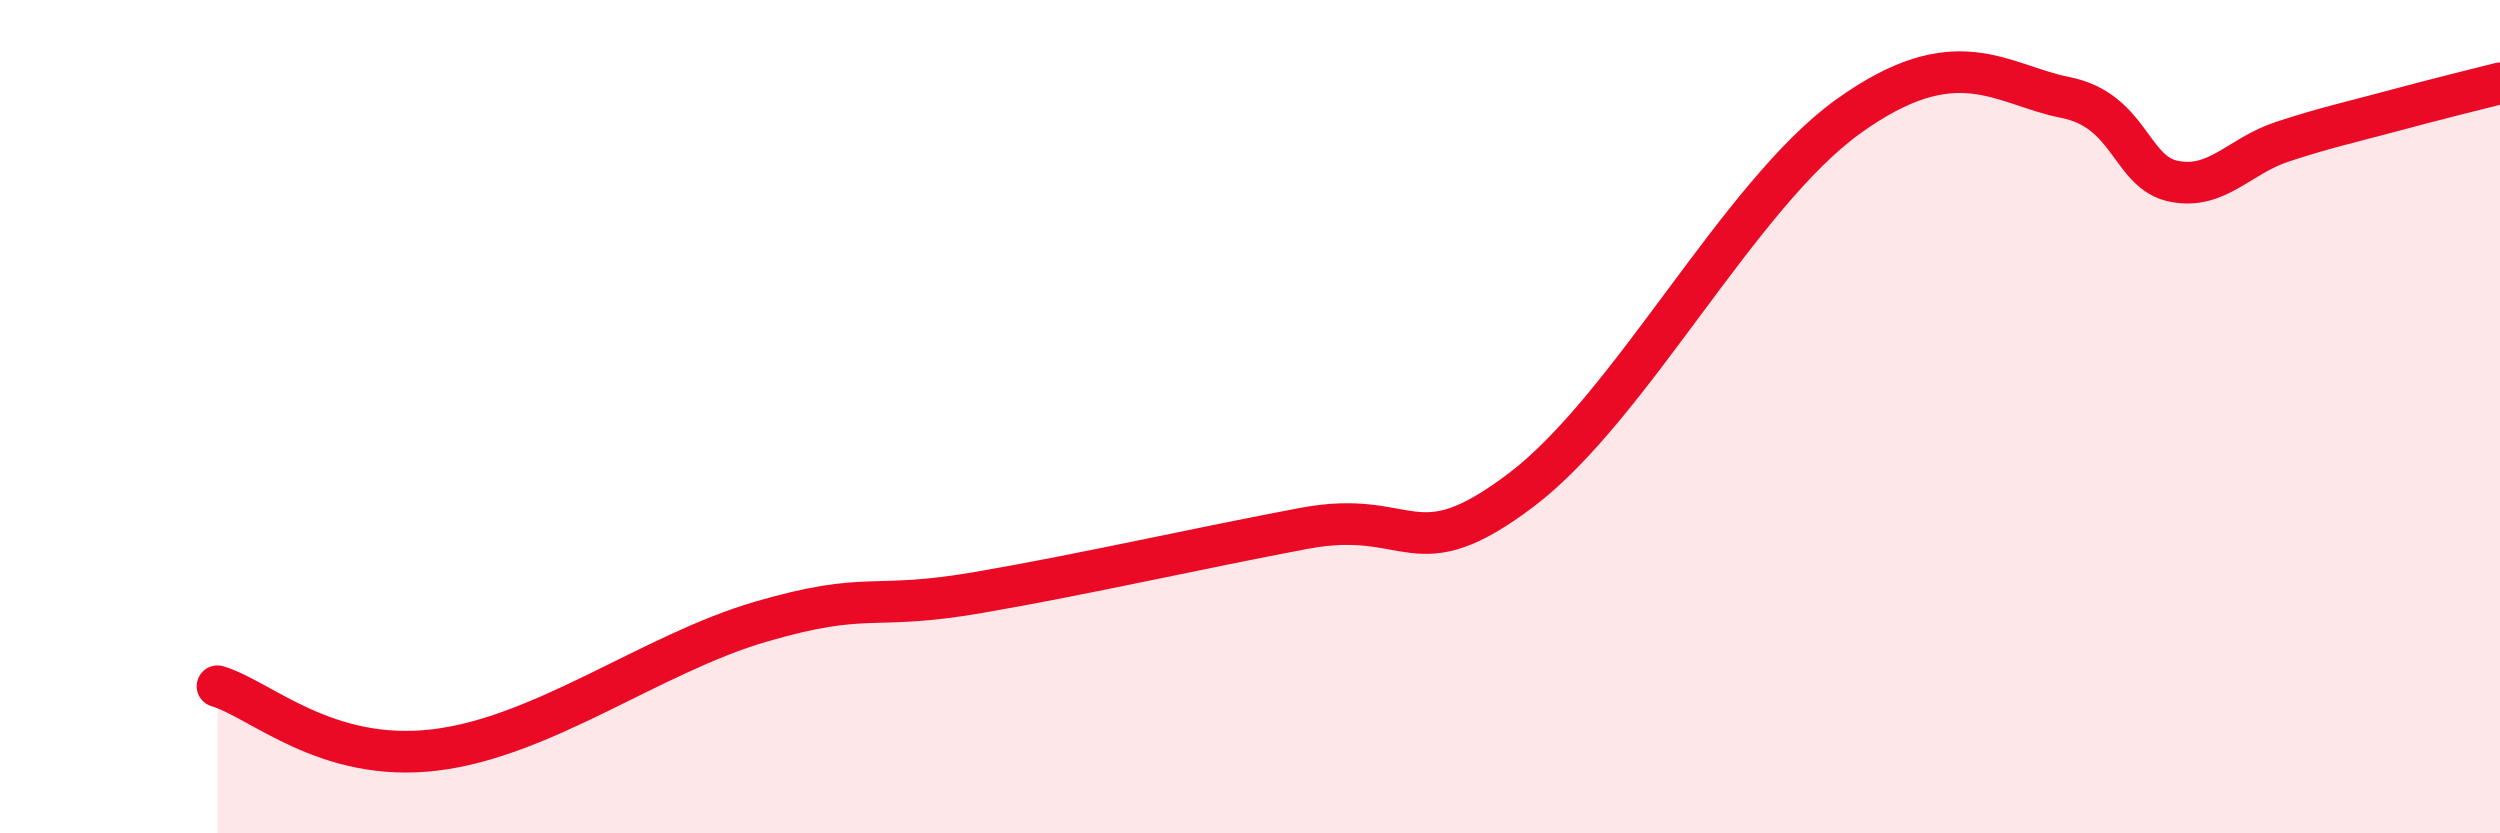
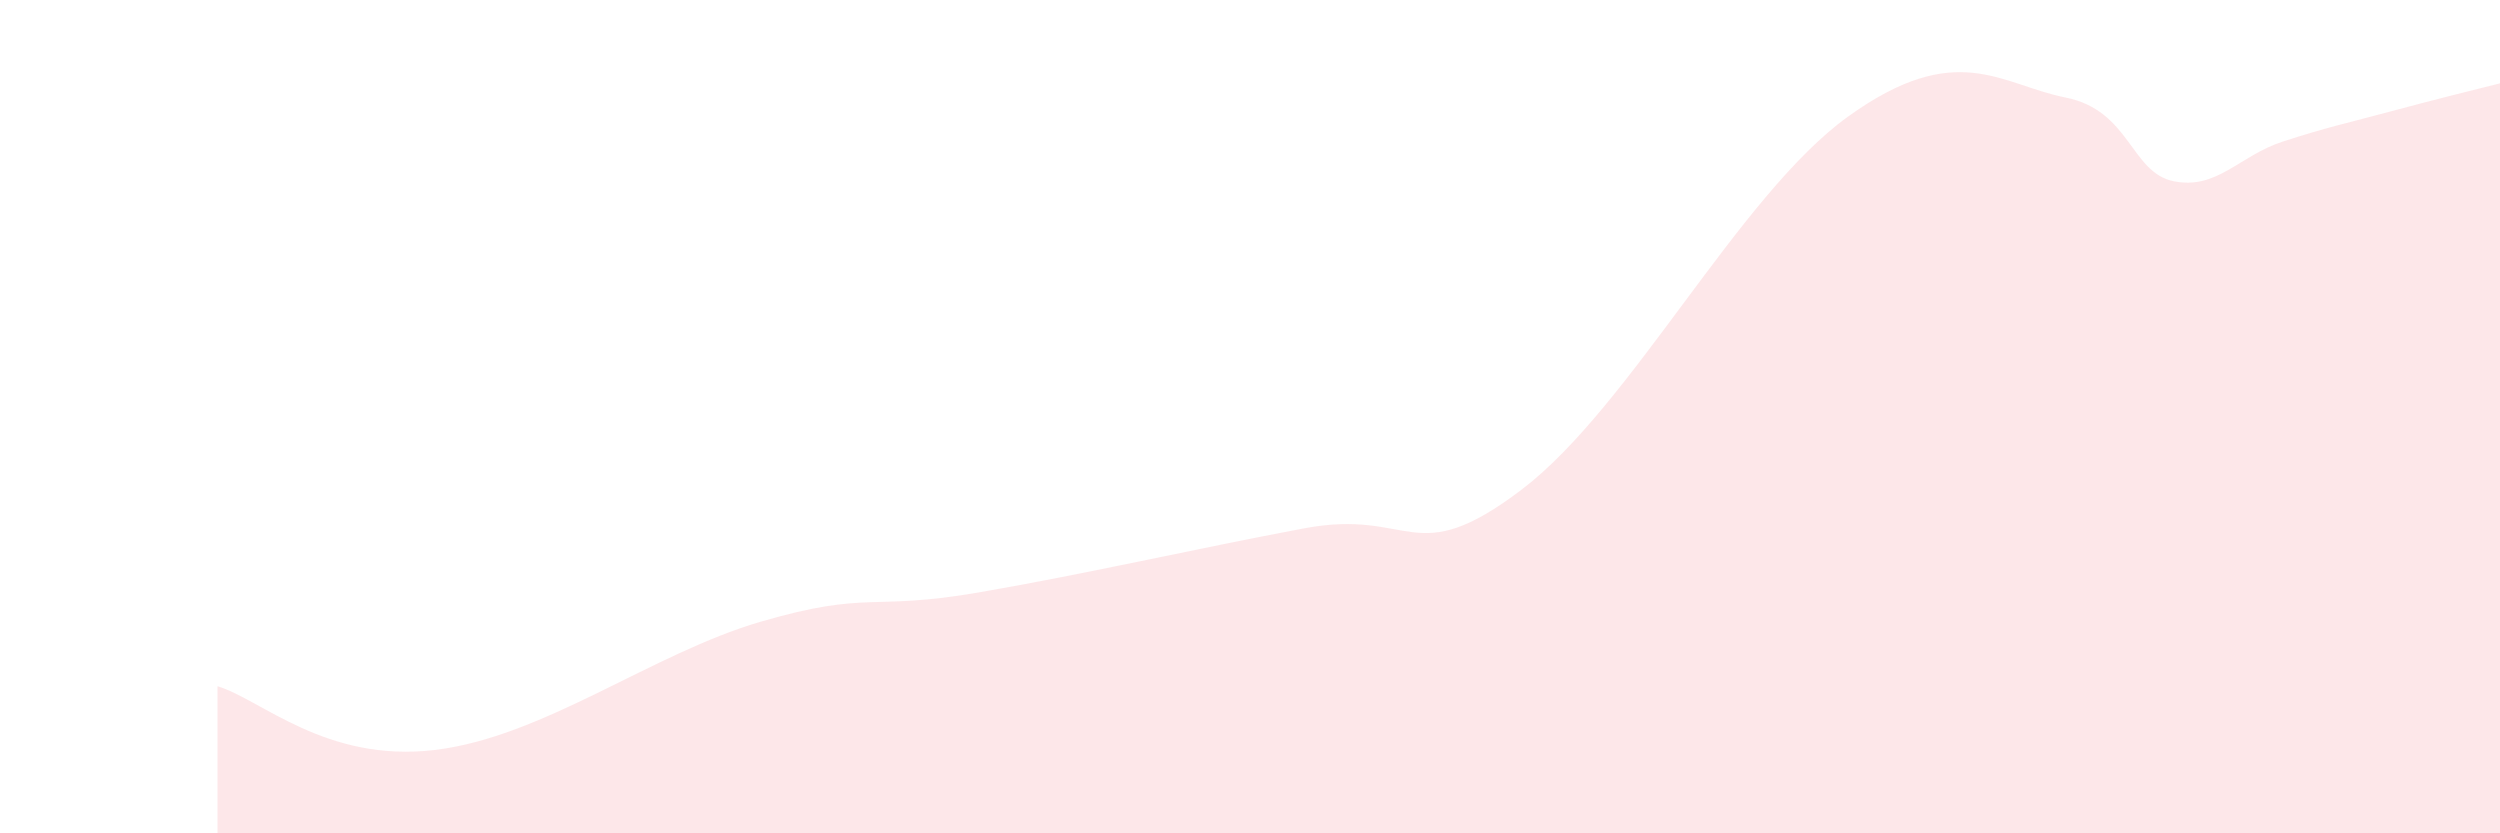
<svg xmlns="http://www.w3.org/2000/svg" width="60" height="20" viewBox="0 0 60 20">
  <path d="M 5.22,16.47 C 6.26,16.78 7.82,18.31 10.43,18 C 13.04,17.69 15.65,15.68 18.26,14.92 C 20.87,14.16 20.87,14.67 23.48,14.22 C 26.09,13.77 28.69,13.17 31.3,12.68 C 33.91,12.19 33.91,13.73 36.52,11.75 C 39.13,9.77 41.74,4.68 44.35,2.8 C 46.96,0.92 48.01,2.03 49.57,2.34 C 51.13,2.65 51.13,4.14 52.17,4.35 C 53.21,4.56 53.74,3.74 54.78,3.4 C 55.82,3.06 56.35,2.95 57.39,2.67 C 58.43,2.39 59.48,2.13 60,2L60 20L5.22 20Z" fill="#EB0A25" opacity="0.1" stroke-linecap="round" stroke-linejoin="round" />
-   <path d="M 5.22,16.47 C 6.26,16.78 7.82,18.31 10.43,18 C 13.04,17.69 15.65,15.68 18.26,14.92 C 20.87,14.16 20.87,14.67 23.48,14.22 C 26.09,13.77 28.69,13.17 31.3,12.68 C 33.91,12.19 33.91,13.73 36.52,11.75 C 39.13,9.77 41.74,4.68 44.35,2.8 C 46.96,0.92 48.01,2.03 49.57,2.34 C 51.13,2.65 51.13,4.14 52.17,4.35 C 53.21,4.56 53.74,3.74 54.78,3.4 C 55.82,3.06 56.35,2.95 57.39,2.67 C 58.43,2.39 59.48,2.13 60,2" stroke="#EB0A25" stroke-width="1" fill="none" stroke-linecap="round" stroke-linejoin="round" />
</svg>